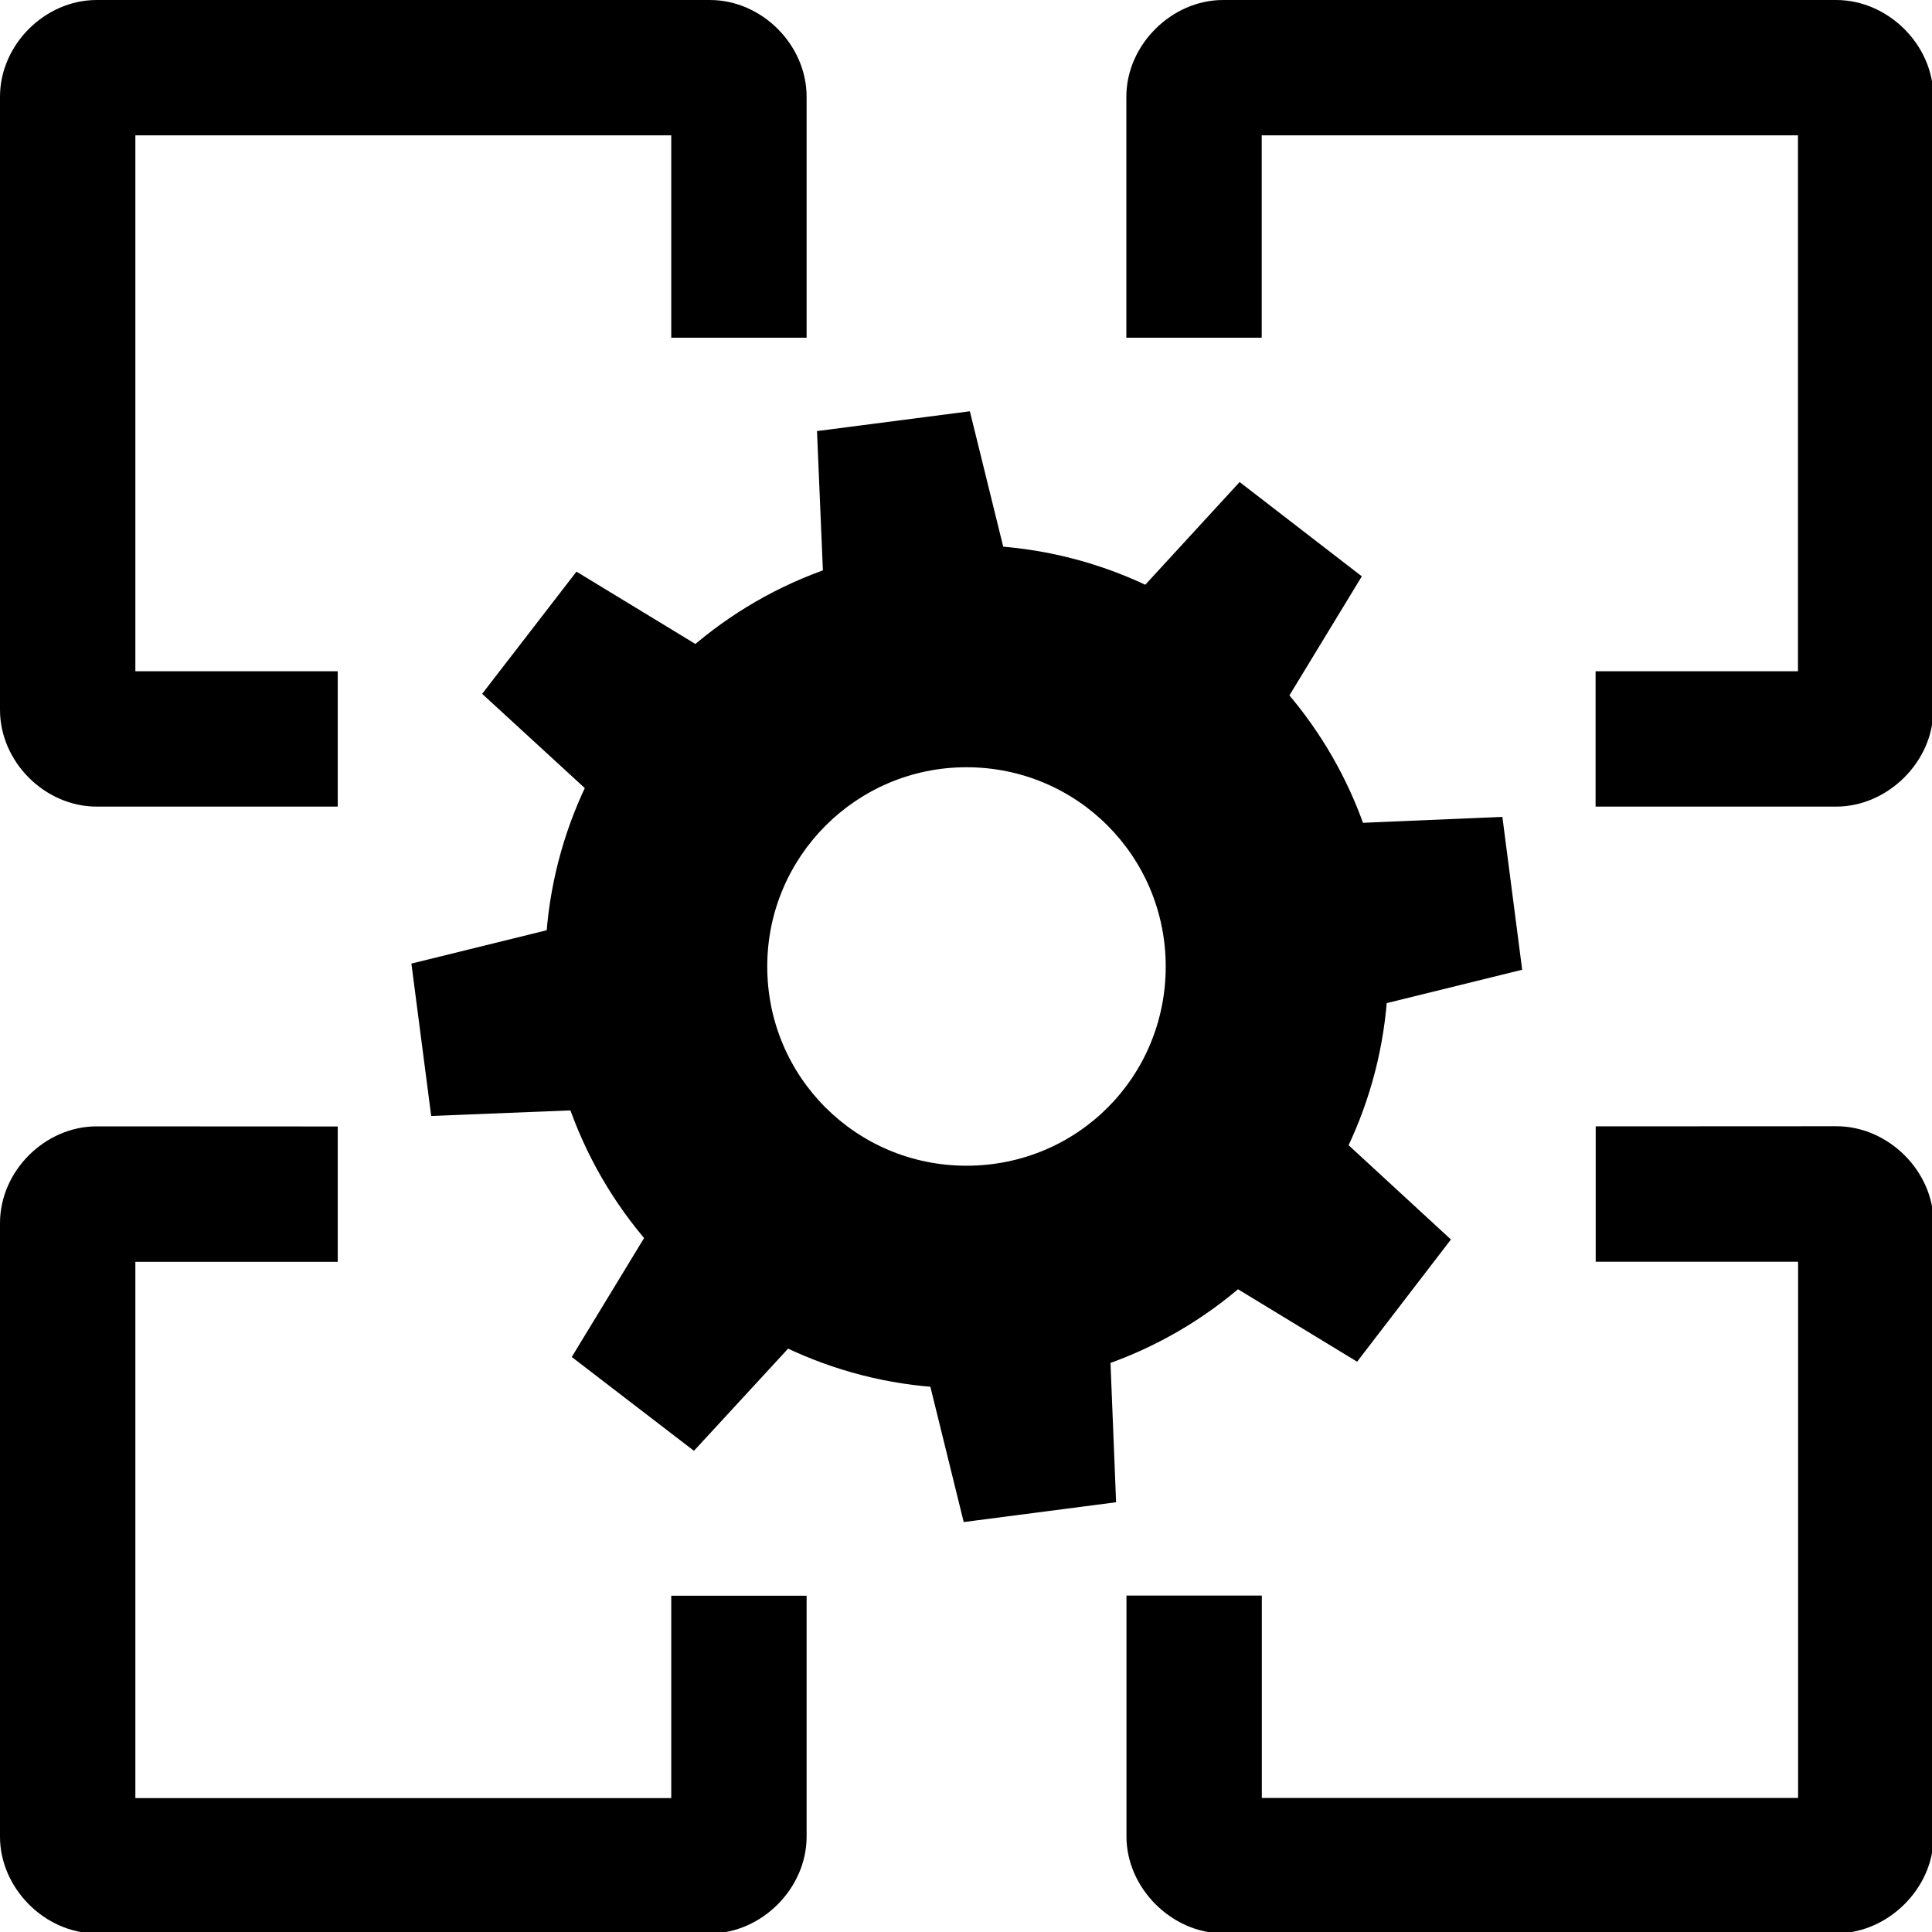
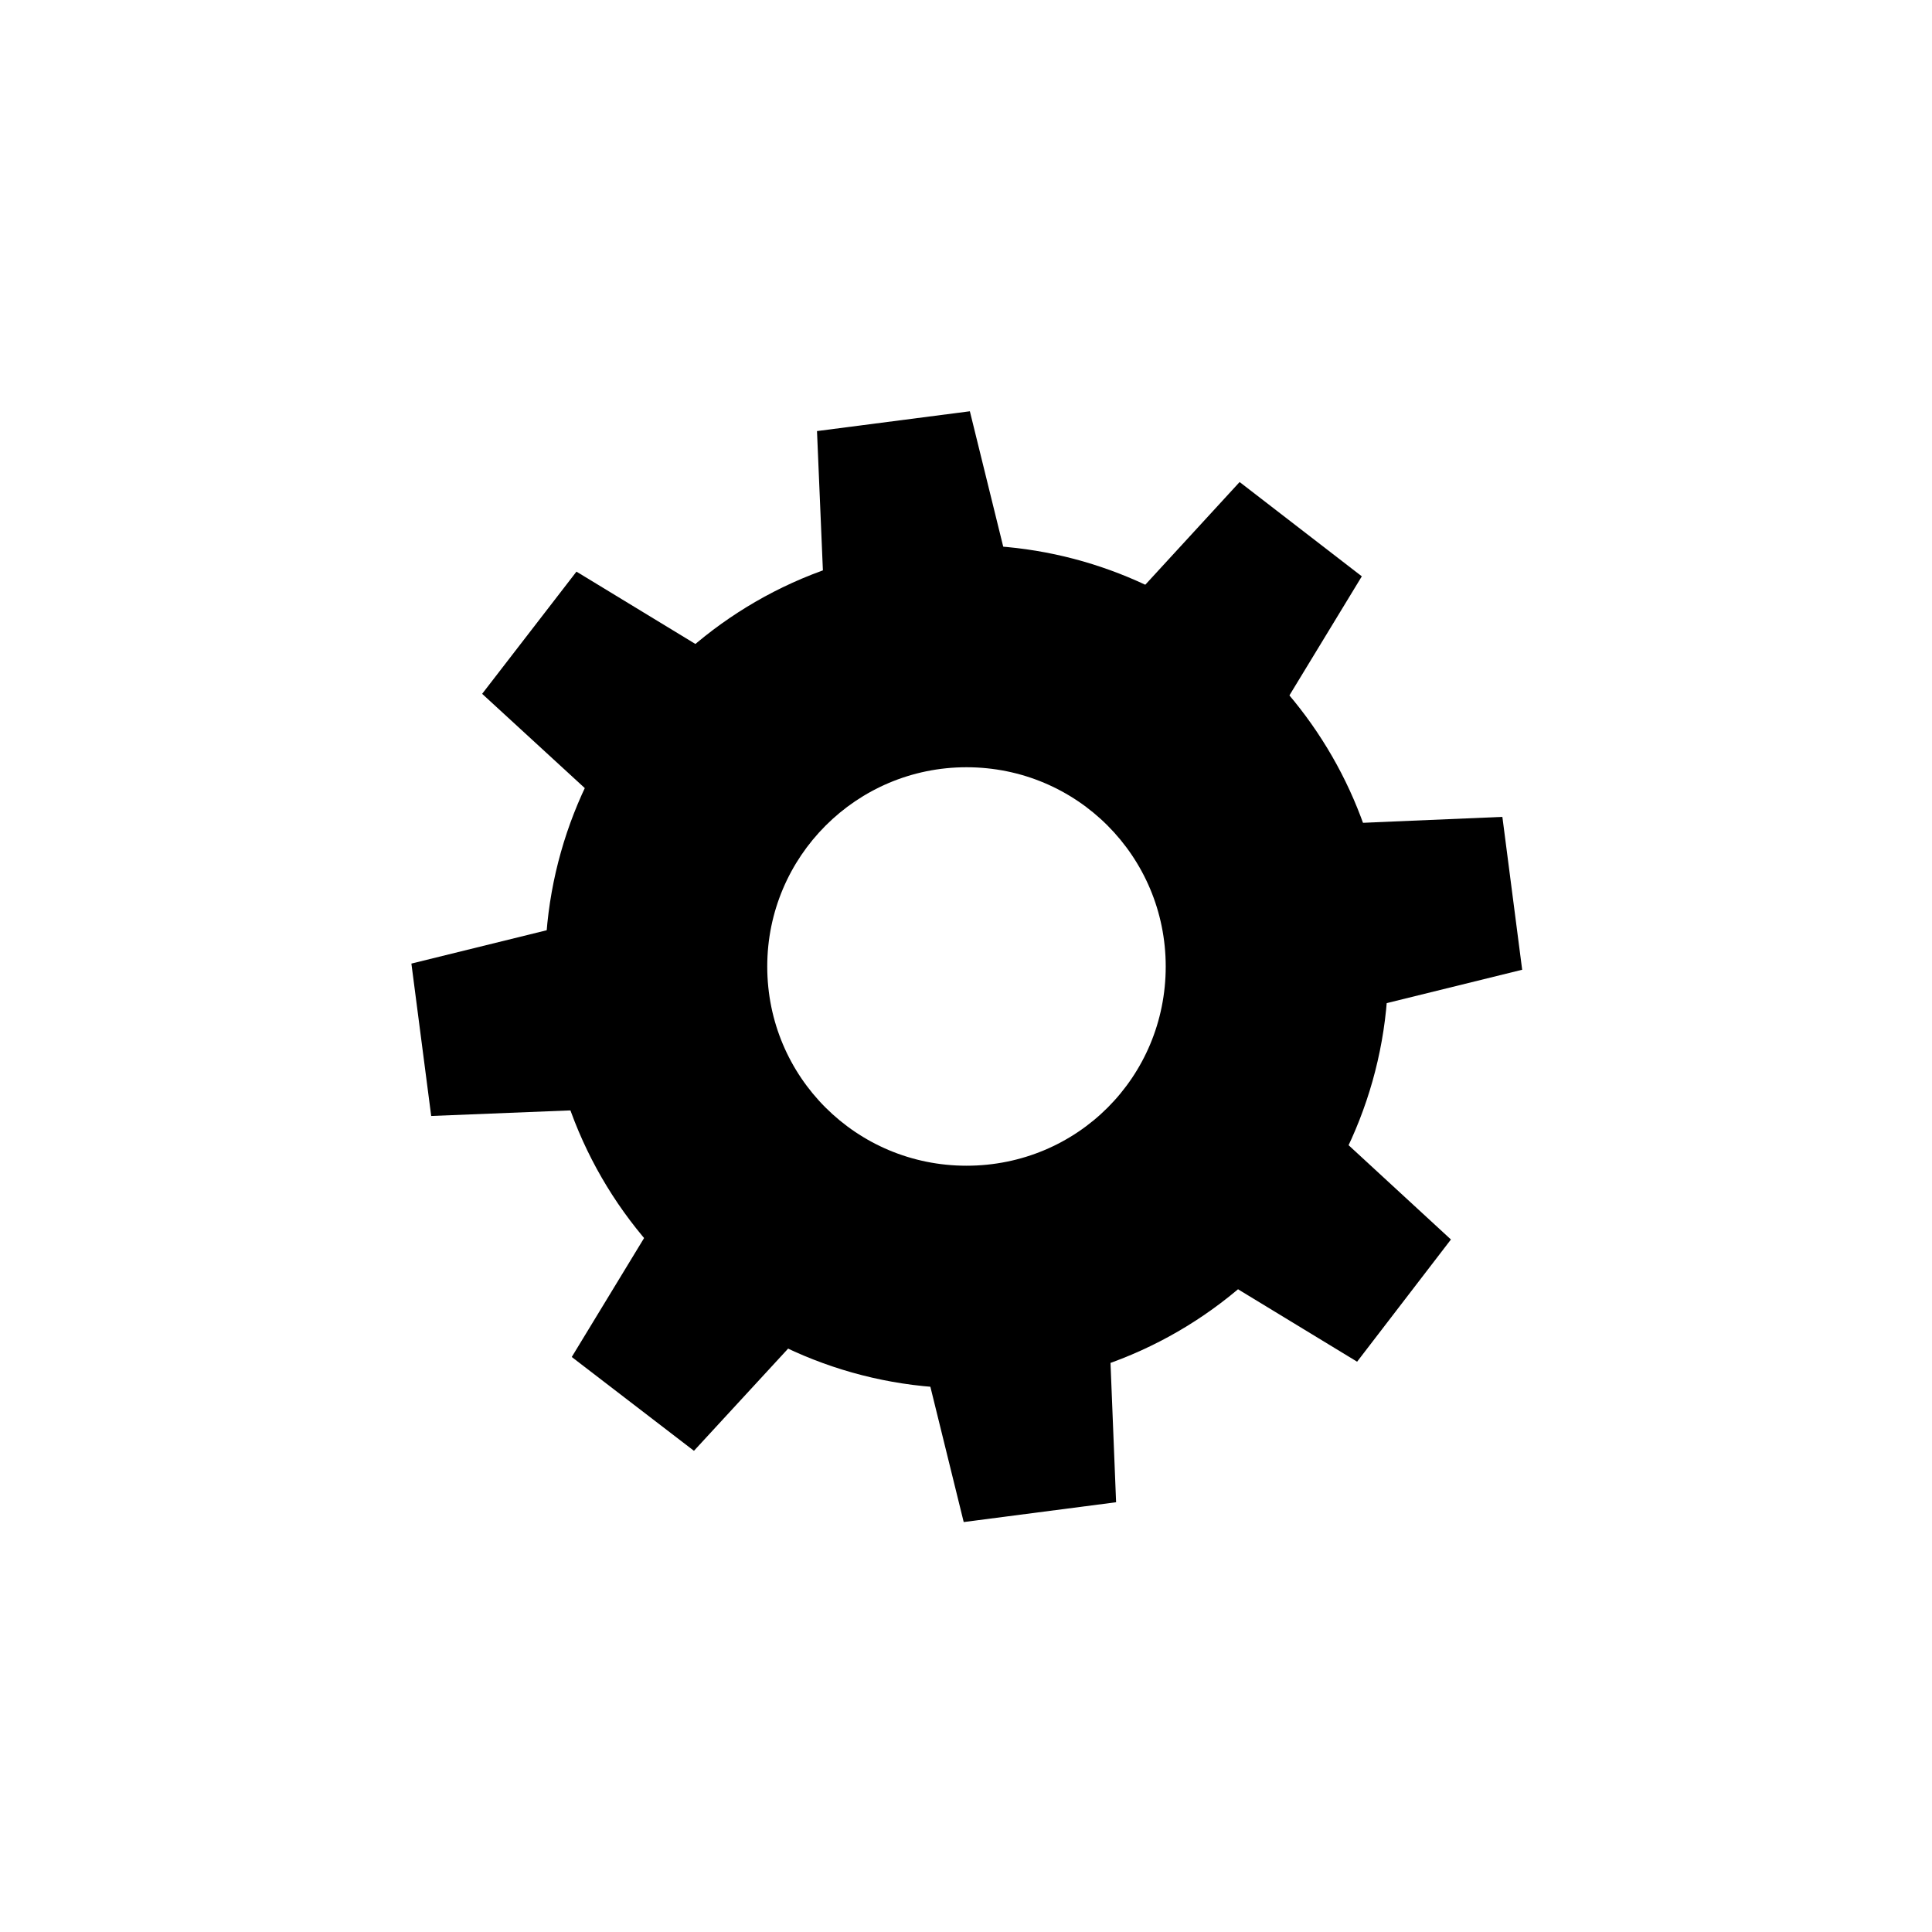
<svg xmlns="http://www.w3.org/2000/svg" xmlns:ns1="http://sodipodi.sourceforge.net/DTD/sodipodi-0.dtd" xmlns:ns2="http://www.inkscape.org/namespaces/inkscape" height="16px" viewBox="0 0 16 16" width="16px" version="1.1" id="svg4" ns1:docname="5-symbolic.svg" ns2:version="1.4.2 (ebf0e940d0, 2025-05-08)">
  <defs id="defs4" />
  <ns1:namedview id="namedview4" pagecolor="#505050" bordercolor="#eeeeee" borderopacity="1" ns2:showpageshadow="0" ns2:pageopacity="0" ns2:pagecheckerboard="0" ns2:deskcolor="#505050" ns2:zoom="38.448931" ns2:cx="6.9702848" ns2:cy="8.8949156" ns2:window-width="1920" ns2:window-height="1128" ns2:window-x="0" ns2:window-y="0" ns2:window-maximized="1" ns2:current-layer="g3" />
  <g fill-rule="evenodd" id="g3">
-     <path d="m 0.801 0 c -0.43 0 -0.801 0.371 -0.801 0.801 v 5.078 c 0 0.43 0.371 0.801 0.801 0.801 h 1.996 v -1.121 h -1.676 v -4.438 h 4.438 v 1.676 h 1.121 v -1.996 c 0 -0.43 -0.371 -0.801 -0.801 -0.801 z m 9.328 0 c -0.426 0 -0.801 0.371 -0.801 0.801 v 1.996 h 1.121 v -1.676 h 4.441 v 4.438 h -1.676 v 1.121 h 1.992 c 0.43 0 0.805 -0.375 0.805 -0.801 v -5.078 c 0 -0.43 -0.375 -0.801 -0.805 -0.801 z m -9.328 9.328 c -0.43 0 -0.801 0.371 -0.801 0.801 v 5.082 c 0 0.426 0.371 0.801 0.801 0.801 h 5.078 c 0.43 0 0.801 -0.375 0.801 -0.801 v -1.996 h -1.121 v 1.676 h -4.438 v -4.441 h 1.676 v -1.121 z m 12.414 0 v 1.121 h 1.676 v 4.441 h -4.441 v -1.676 h -1.121 v 1.996 c 0 0.426 0.375 0.801 0.801 0.801 h 5.078 c 0.43 0 0.805 -0.375 0.805 -0.801 v -5.082 c 0 -0.43 -0.375 -0.801 -0.805 -0.801 z m 0 0" id="path1" />
    <path id="path2" d="M 7.928 4.516 C 7.81 4.519 7.69 4.528 7.57 4.543 C 5.66 4.781 4.301 6.527 4.543 8.438 C 4.781 10.352 6.527 11.711 8.438 11.469 C 10.352 11.23 11.711 9.484 11.469 7.57 C 11.245 5.78 9.698 4.472 7.928 4.516 z M 8.004 6.354 C 8.92 6.354 9.654 7.092 9.654 8.004 C 9.654 8.921 8.921 9.654 8.004 9.654 C 7.092 9.654 6.354 8.92 6.354 8.004 C 6.354 7.093 7.093 6.354 8.004 6.354 z " />
    <path d="m 6.766 3.57 l 1.266 -0.164 l 0.41 1.664 l -1.602 0.246 z m -2.773 2.176 l 0.781 -1.012 l 1.465 0.891 l -0.957 1.305 z m -0.422 3.496 l -0.164 -1.262 l 1.664 -0.41 l 0.246 1.602 z m 2.176 2.773 l -1.012 -0.777 l 0.891 -1.465 l 1.305 0.957 z m 3.496 0.426 l -1.262 0.164 l -0.41 -1.664 l 1.602 -0.246 z m 2.773 -2.176 l -0.777 1.012 l -1.465 -0.891 l 0.957 -1.305 z m 0.426 -3.5 l 0.164 1.266 l -1.664 0.41 l -0.246 -1.602 z m -2.176 -2.773 l 1.012 0.781 l -0.891 1.465 l -1.305 -0.957 z m 0 0" id="path3" />
  </g>
</svg>